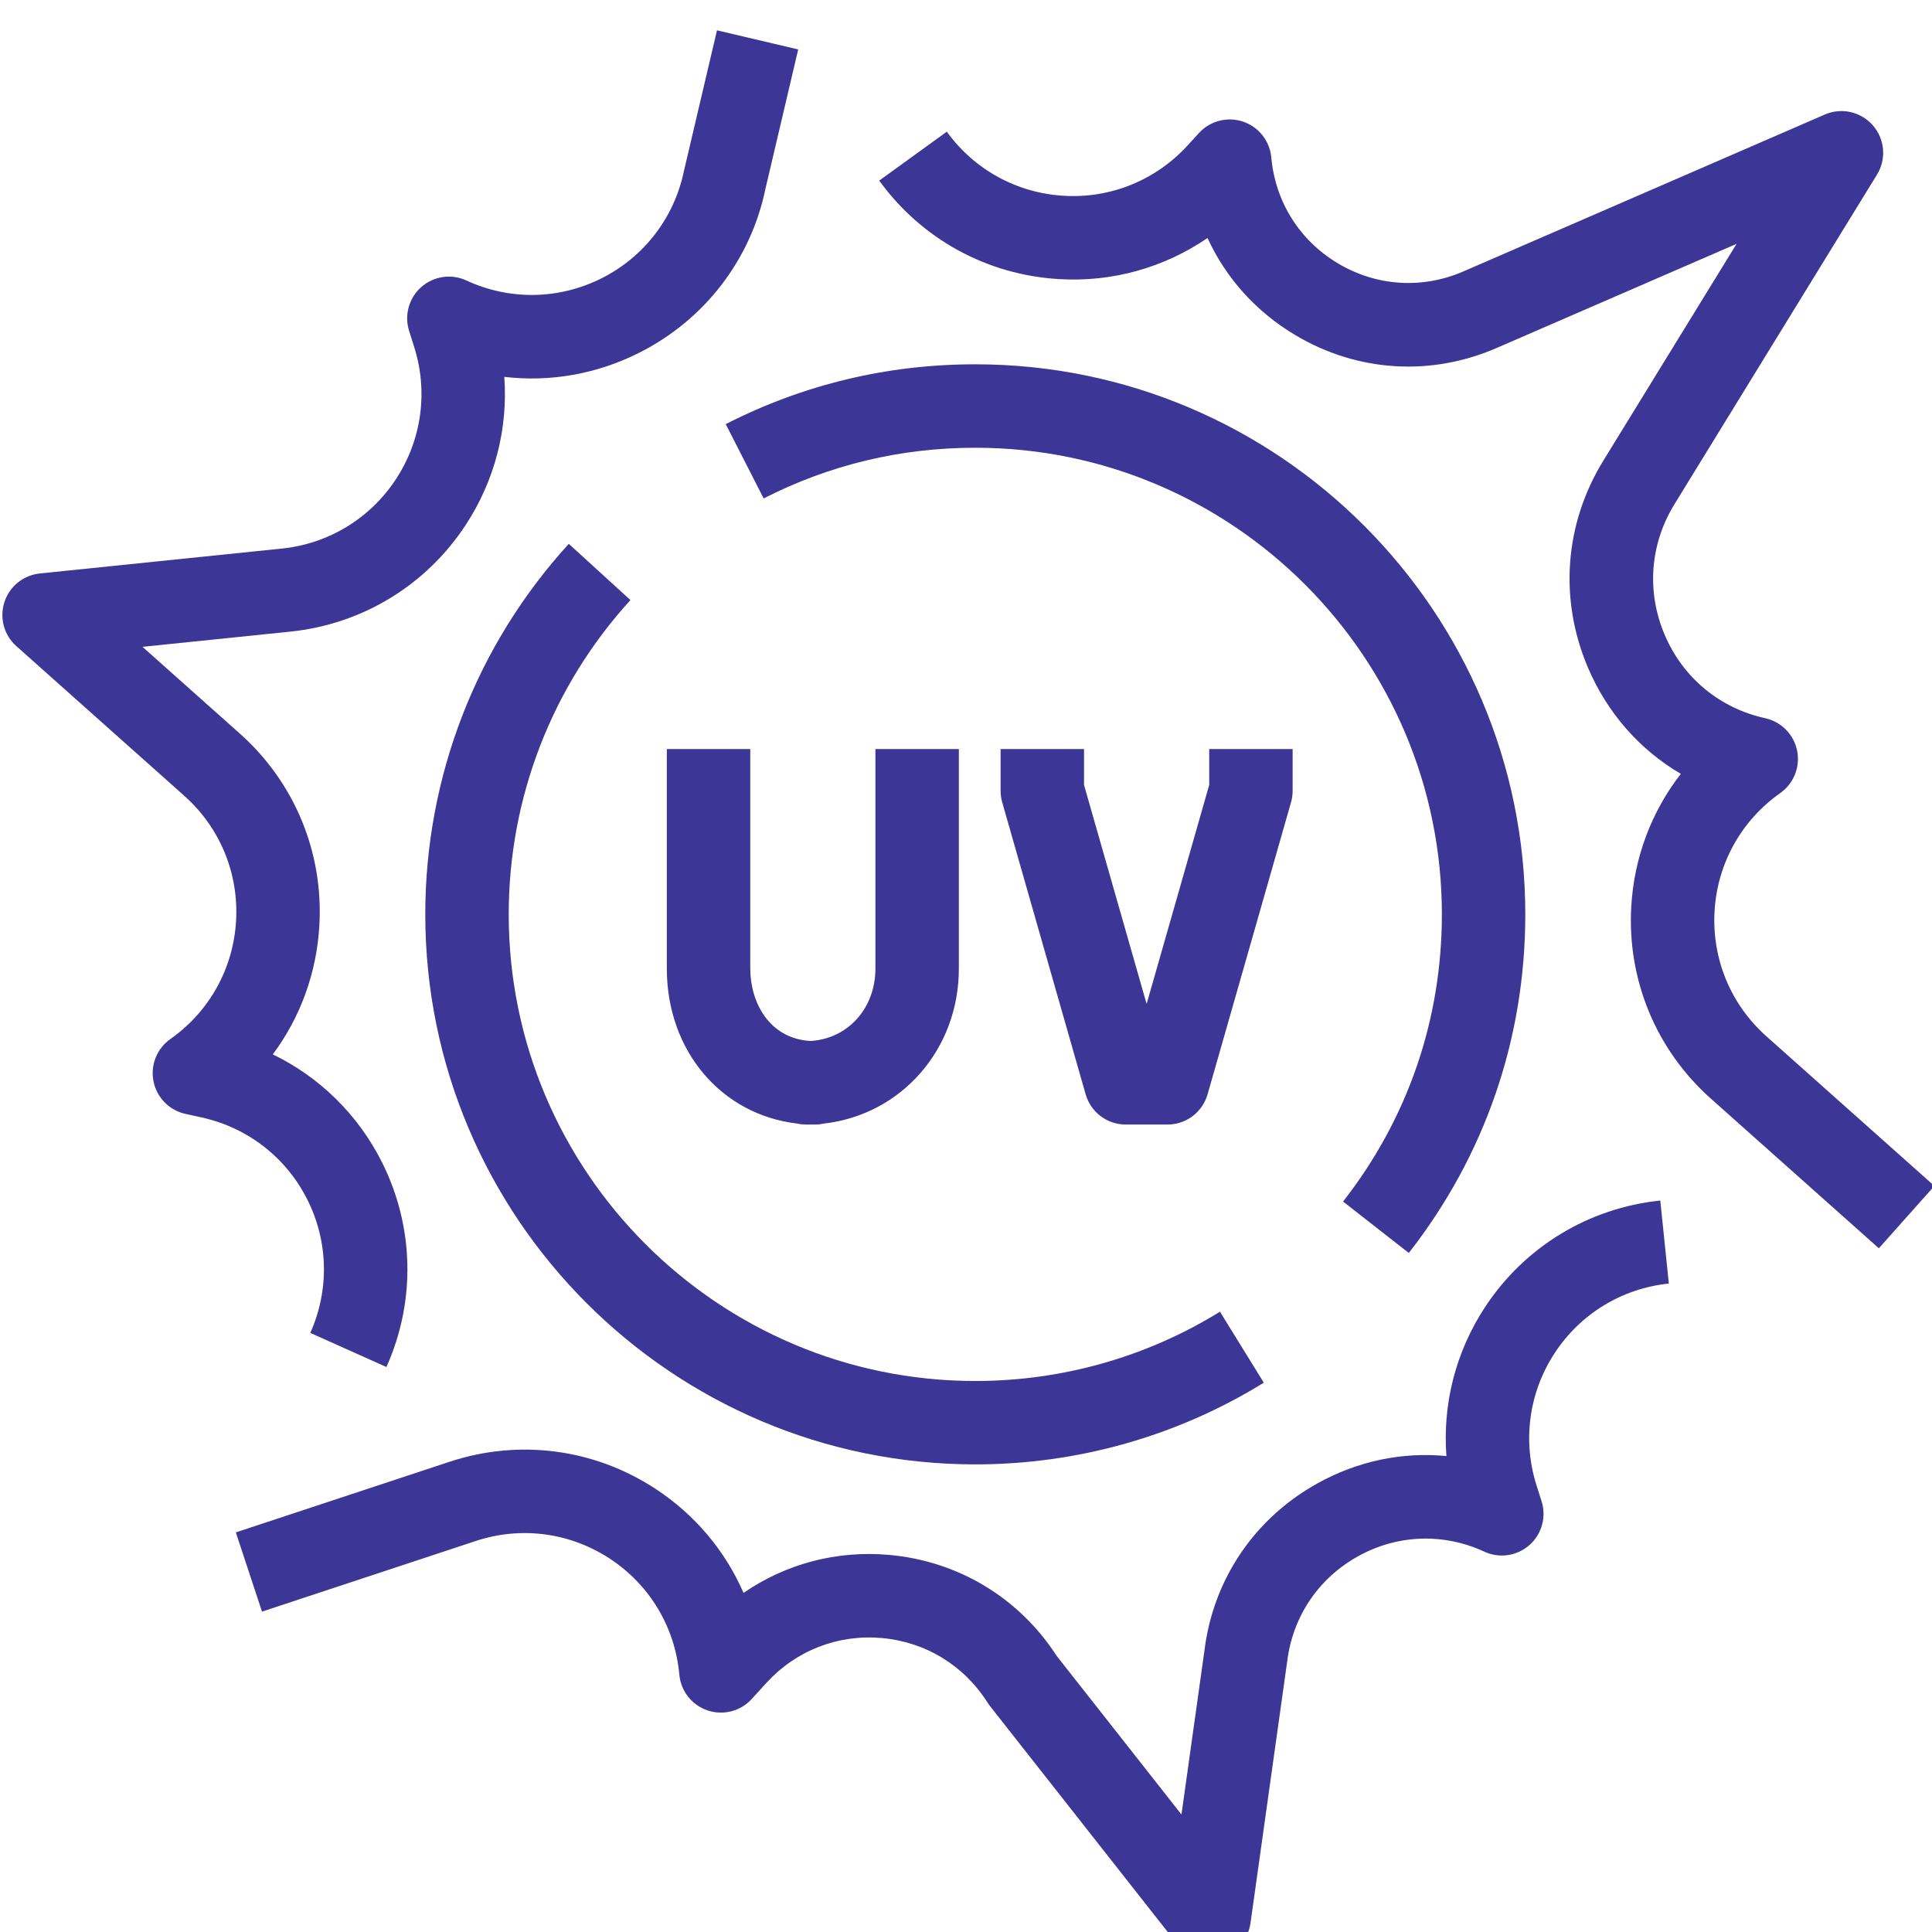
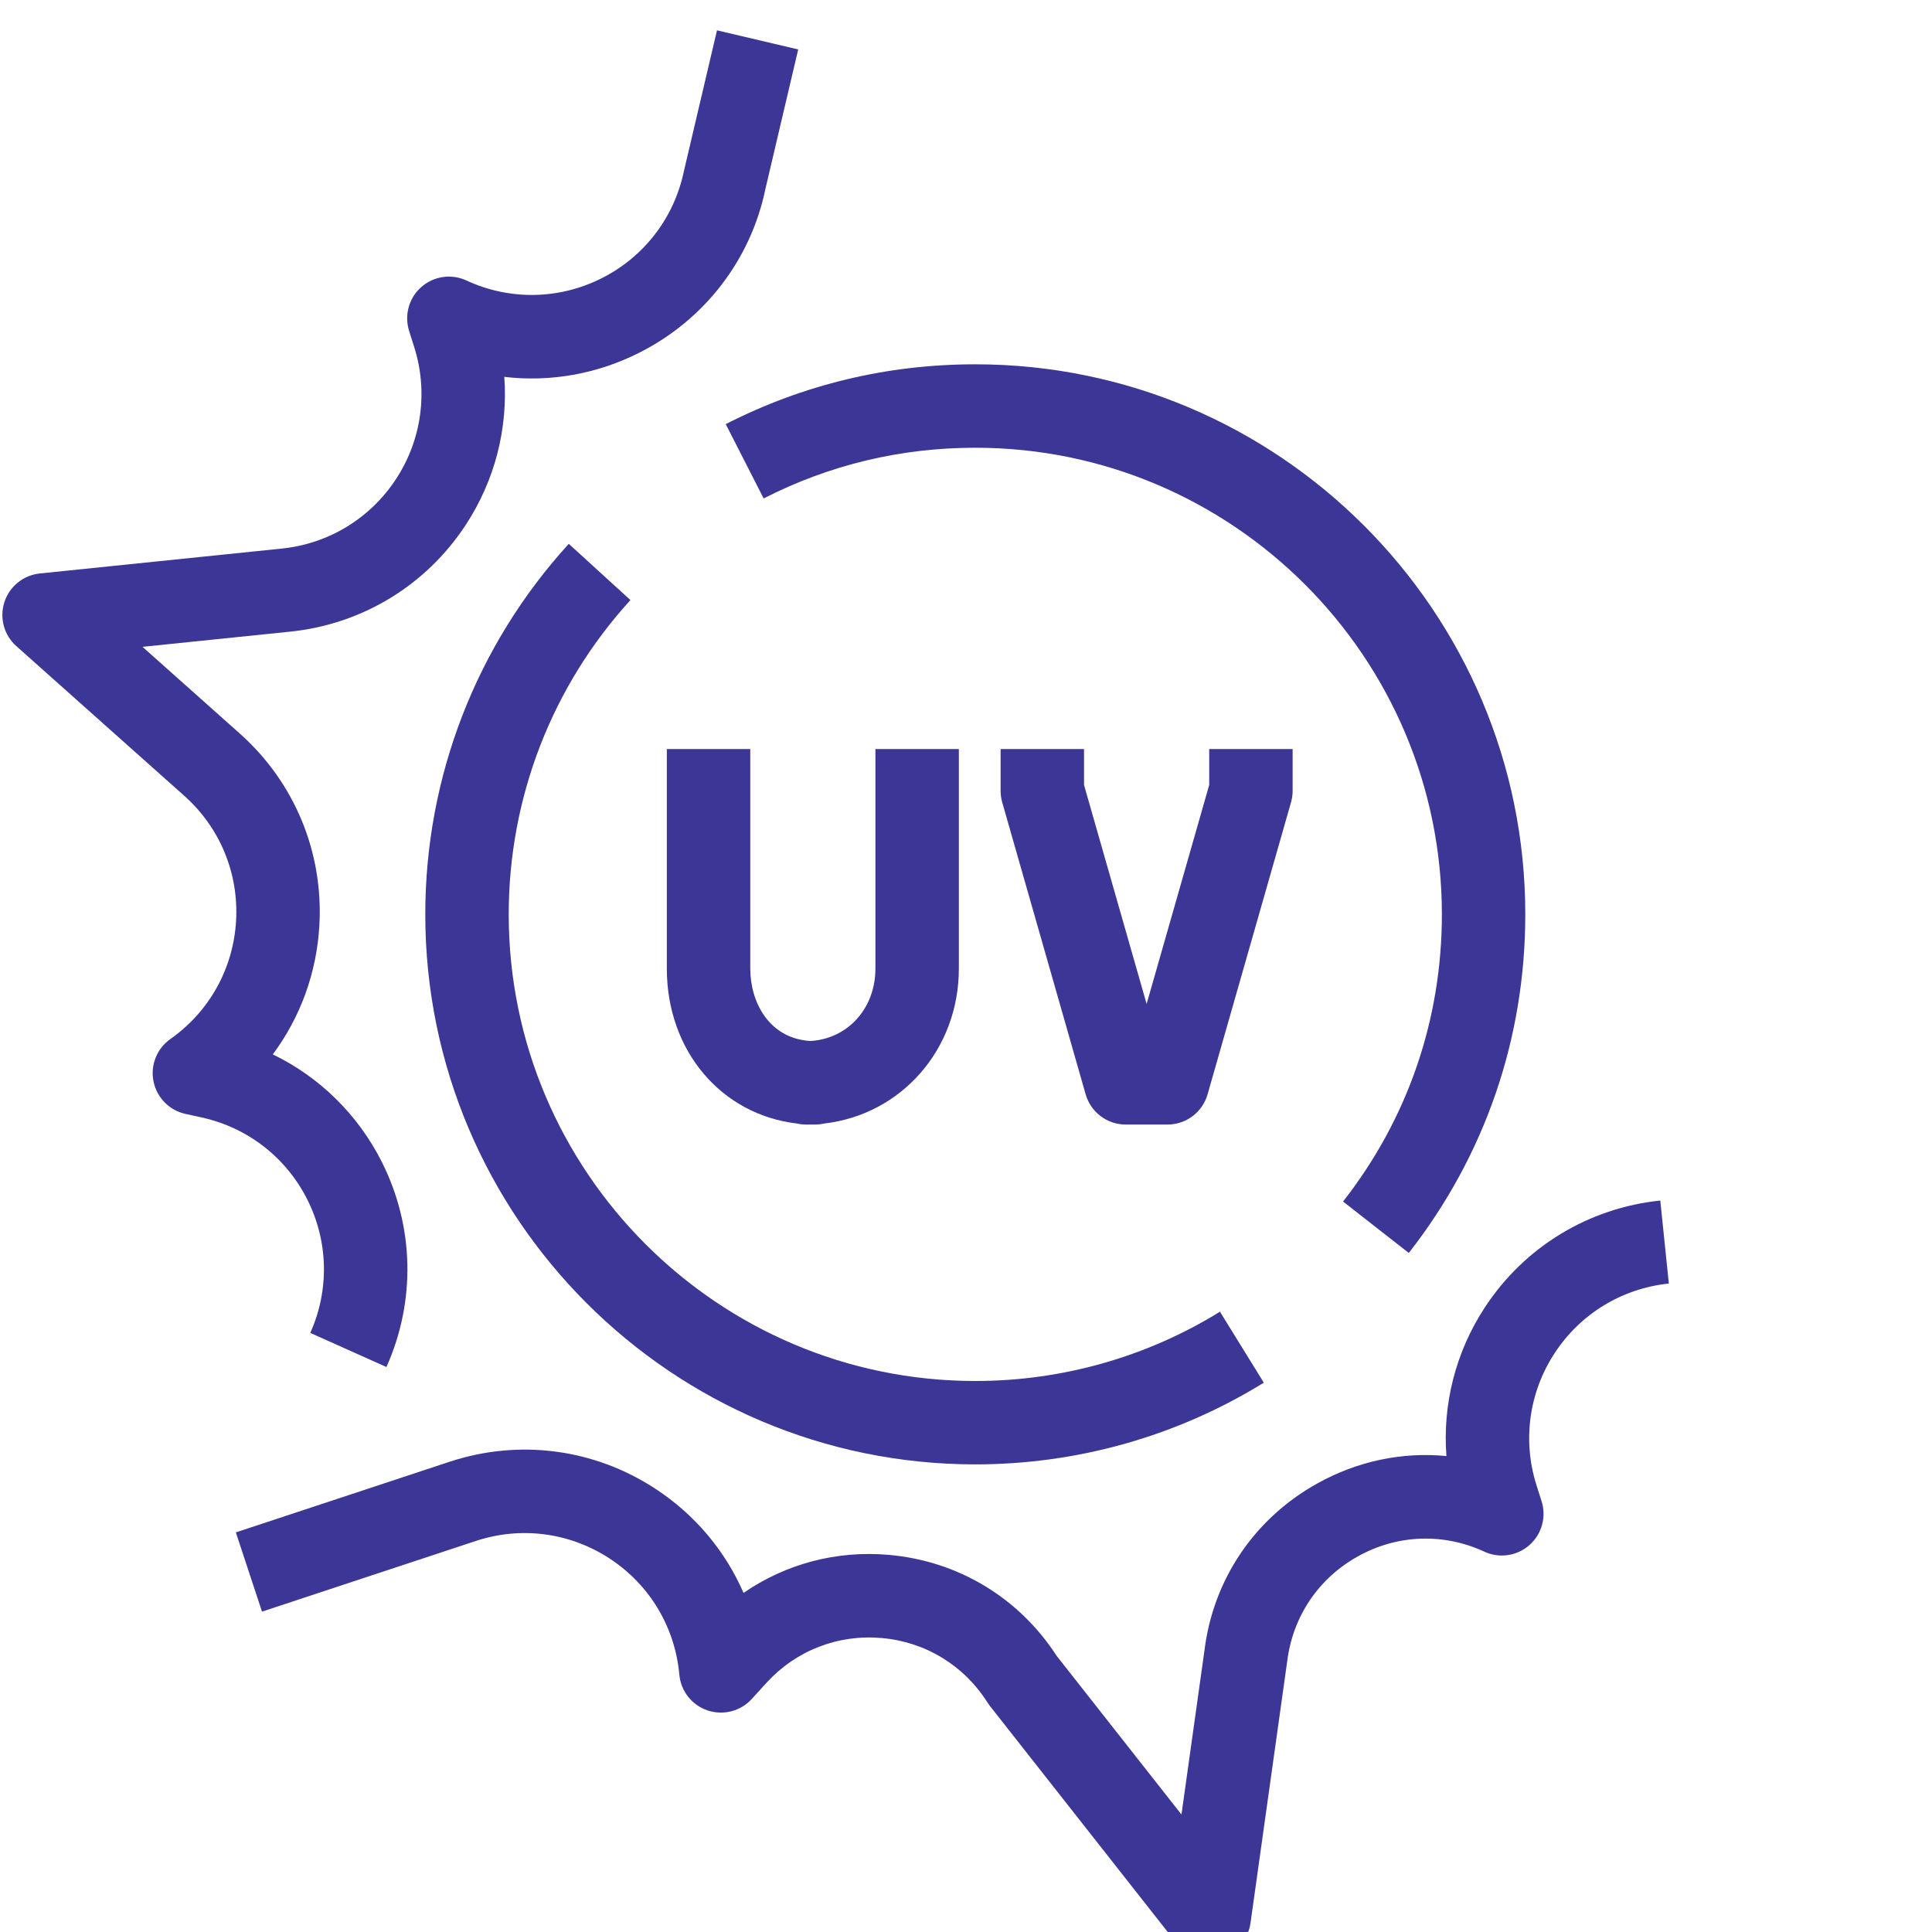
<svg xmlns="http://www.w3.org/2000/svg" version="1.1" id="Layer_1" x="0px" y="0px" width="80px" height="80px" viewBox="0 0 80 80" enable-background="new 0 0 80 80" xml:space="preserve">
  <g>
    <g>
      <path fill="#3C3697" d="M16.001,56.605l-3.153-1.412c0.795-1.775,0.75-3.79-0.125-5.527s-2.466-2.974-4.366-3.393l-0.68-0.149    c-0.668-0.148-1.186-0.677-1.321-1.348s0.14-1.358,0.699-1.752c1.616-1.139,2.607-2.922,2.72-4.896    c0.113-1.973-0.668-3.859-2.143-5.174l-6.956-6.2c-0.511-0.455-0.705-1.169-0.494-1.821s0.786-1.117,1.467-1.187l10.021-1.031    c1.935-0.199,3.656-1.246,4.724-2.872c1.068-1.627,1.343-3.624,0.755-5.479l-0.209-0.662c-0.206-0.653-0.008-1.366,0.506-1.817    c0.513-0.452,1.245-0.559,1.866-0.271c1.794,0.83,3.834,0.796,5.6-0.092c1.765-0.889,3.008-2.509,3.409-4.445l1.368-5.821    l3.363,0.791l-1.358,5.776c-0.606,2.93-2.516,5.419-5.229,6.785c-1.756,0.885-3.69,1.22-5.583,0.997    c0.156,2.144-0.392,4.293-1.6,6.135c-1.64,2.499-4.286,4.108-7.259,4.414l-6.123,0.63l4.031,3.592    c2.267,2.02,3.467,4.918,3.293,7.951c-0.112,1.963-0.791,3.805-1.928,5.333c1.935,0.937,3.523,2.486,4.514,4.453    C17.153,50.782,17.223,53.878,16.001,56.605z" />
    </g>
    <g>
-       <path fill="#3C3697" d="M77.799,51.689l-6.958-6.199c-2.267-2.021-3.467-4.918-3.294-7.951c0.116-2.033,0.84-3.936,2.052-5.496    c-1.701-0.996-3.046-2.518-3.85-4.409c-1.199-2.824-0.966-5.943,0.64-8.557l5.519-8.98l-9.935,4.312    c-2.728,1.185-5.761,0.996-8.321-0.523c-1.637-0.971-2.891-2.372-3.651-4.031c-1.784,1.221-3.935,1.836-6.142,1.702    c-2.984-0.17-5.7-1.657-7.452-4.079l2.799-2.025c1.14,1.576,2.907,2.544,4.85,2.654c1.935,0.116,3.808-0.648,5.12-2.085    l0.469-0.513c0.463-0.506,1.18-0.69,1.828-0.472s1.106,0.8,1.168,1.481c0.167,1.847,1.178,3.448,2.772,4.395    c1.596,0.945,3.484,1.063,5.183,0.326l14.967-6.497c0.69-0.301,1.497-0.117,1.992,0.453s0.563,1.394,0.167,2.036l-8.39,13.653    c-1.012,1.649-1.159,3.617-0.403,5.398c0.757,1.781,2.274,3.041,4.164,3.457c0.668,0.148,1.188,0.676,1.322,1.347    c0.135,0.671-0.14,1.359-0.699,1.753c-1.615,1.138-2.607,2.922-2.72,4.896c-0.113,1.973,0.669,3.859,2.144,5.174l6.958,6.199    L77.799,51.689z" />
-     </g>
+       </g>
    <g>
      <path fill="#3C3697" d="M50.07,81.116c-0.522,0-1.025-0.237-1.358-0.66l-7.726-9.821c-0.036-0.047-0.07-0.094-0.102-0.145    c-0.972-1.533-2.566-2.504-4.374-2.663c-1.814-0.16-3.549,0.517-4.774,1.857l-0.609,0.668c-0.461,0.506-1.178,0.691-1.827,0.473    c-0.649-0.218-1.108-0.799-1.17-1.48c-0.178-1.971-1.228-3.722-2.881-4.806c-1.652-1.083-3.676-1.35-5.551-0.729l-8.849,2.924    l-1.083-3.281l8.848-2.924c2.882-0.951,5.992-0.544,8.53,1.121c1.636,1.072,2.887,2.569,3.644,4.308    c1.745-1.201,3.854-1.768,6.026-1.573c2.858,0.252,5.383,1.774,6.939,4.18l5.169,6.57l0.953-6.8    c0.363-2.933,2.068-5.462,4.675-6.91c1.667-0.928,3.515-1.31,5.343-1.133c-0.163-2.153,0.382-4.313,1.595-6.162    c1.64-2.5,4.287-4.11,7.261-4.418l0.354,3.437c-1.936,0.2-3.658,1.248-4.726,2.877c-1.066,1.625-1.342,3.622-0.754,5.475    l0.209,0.658c0.209,0.652,0.012,1.366-0.502,1.82c-0.514,0.452-1.246,0.561-1.868,0.271c-1.696-0.782-3.604-0.713-5.233,0.195    c-1.631,0.906-2.698,2.488-2.928,4.341l-1.52,10.842c-0.097,0.686-0.593,1.247-1.262,1.428    C50.371,81.096,50.22,81.116,50.07,81.116z" />
    </g>
    <g>
      <path fill="#3C3697" d="M58.335,51.882l-2.722-2.129c2.678-3.422,4.092-7.534,4.092-11.892c0-10.654-8.666-19.321-19.319-19.321    c-3.087,0-6.036,0.706-8.765,2.099l-1.57-3.077c3.22-1.643,6.697-2.477,10.335-2.477c12.557,0,22.773,10.218,22.773,22.776    C63.159,42.998,61.491,47.846,58.335,51.882z" />
    </g>
    <g>
      <path fill="#3C3697" d="M40.386,60.637c-12.559,0-22.776-10.217-22.776-22.776c0-5.692,2.11-11.141,5.942-15.342l2.553,2.329    c-3.25,3.563-5.04,8.185-5.04,13.014c0,10.655,8.667,19.322,19.321,19.322c3.589,0,7.093-0.992,10.13-2.869l1.816,2.939    C48.749,59.467,44.618,60.637,40.386,60.637z" />
    </g>
    <g>
      <path fill="#3C3697" d="M33.743,46.565h-0.364c-0.133,0-0.264-0.016-0.388-0.044c-3.115-0.366-5.379-3.002-5.379-6.414v-9.09    h3.455v9.09c0,1.397,0.782,2.898,2.493,2.998c1.546-0.092,2.689-1.35,2.689-2.998v-9.09h3.455v9.09    c0,3.363-2.396,6.049-5.579,6.416C34.002,46.551,33.874,46.565,33.743,46.565z" />
    </g>
    <g>
      <path fill="#3C3697" d="M48.342,46.565h-1.727c-0.771,0-1.449-0.511-1.661-1.253L41.499,33.22    c-0.044-0.154-0.066-0.314-0.066-0.475v-1.728h3.454v1.486l2.592,9.068l2.592-9.068v-1.486h3.454v1.728    c0,0.161-0.022,0.32-0.066,0.475l-3.455,12.092C49.791,46.055,49.113,46.565,48.342,46.565z" />
    </g>
  </g>
</svg>